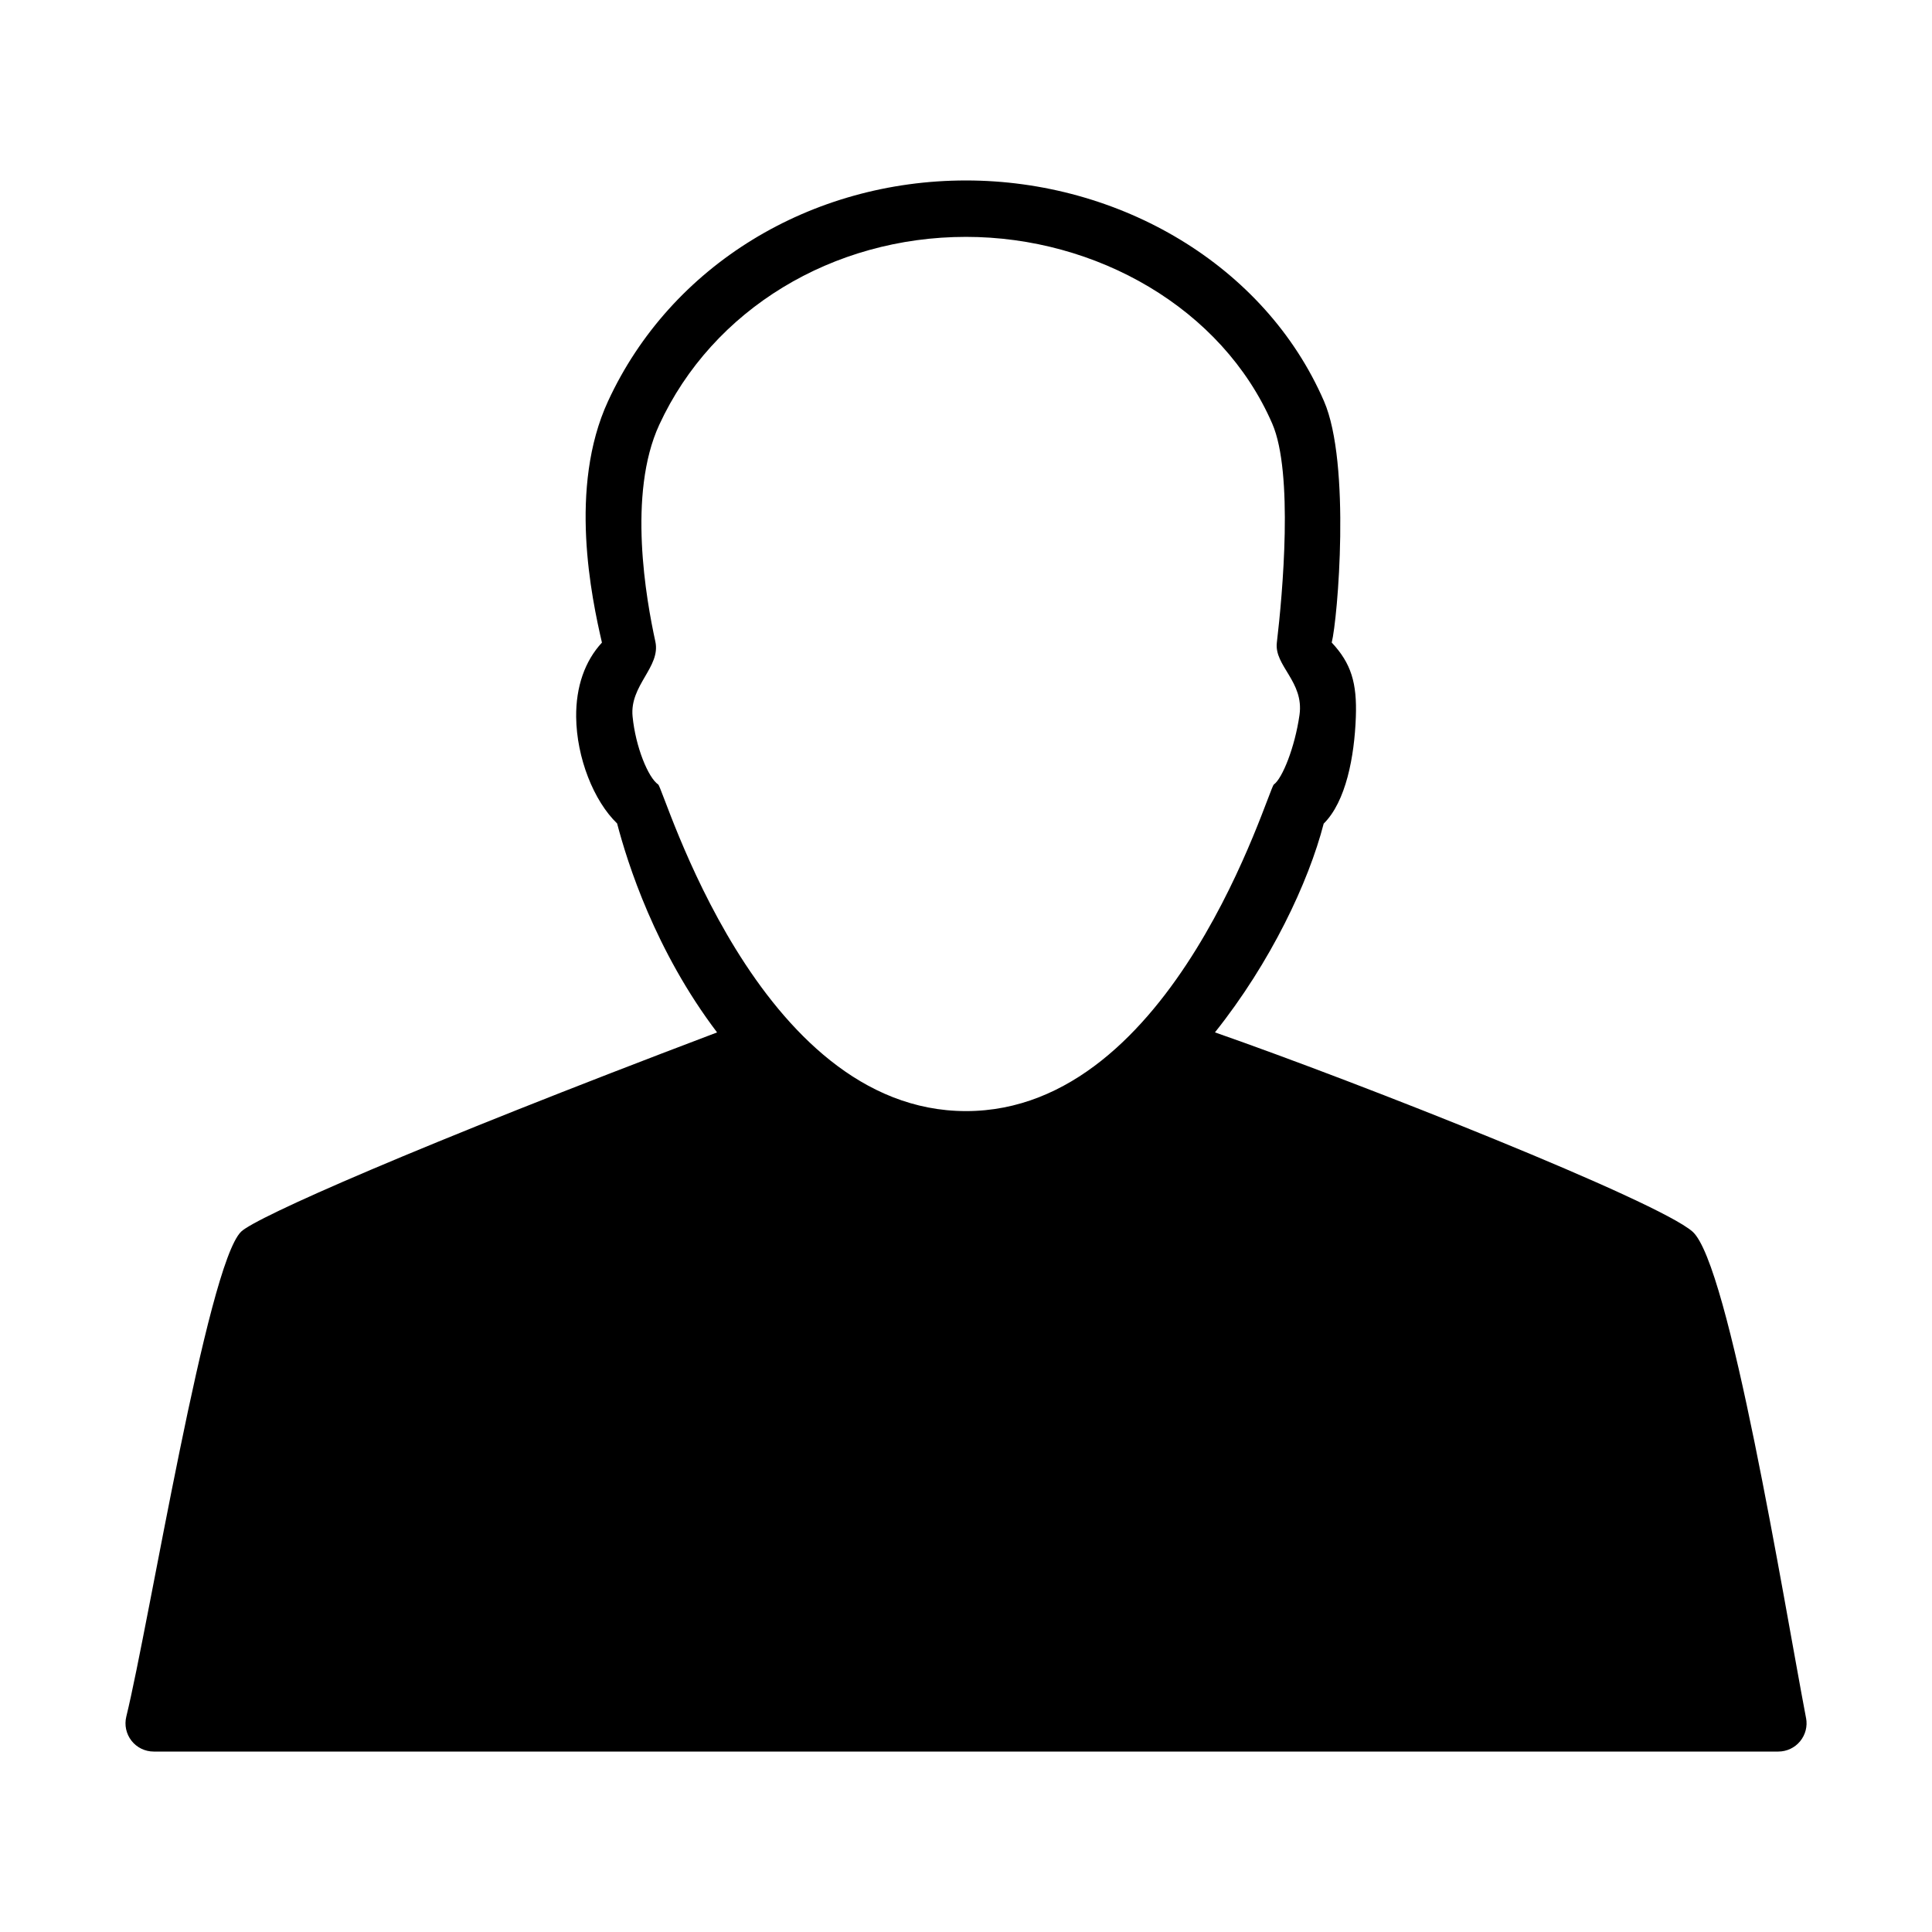
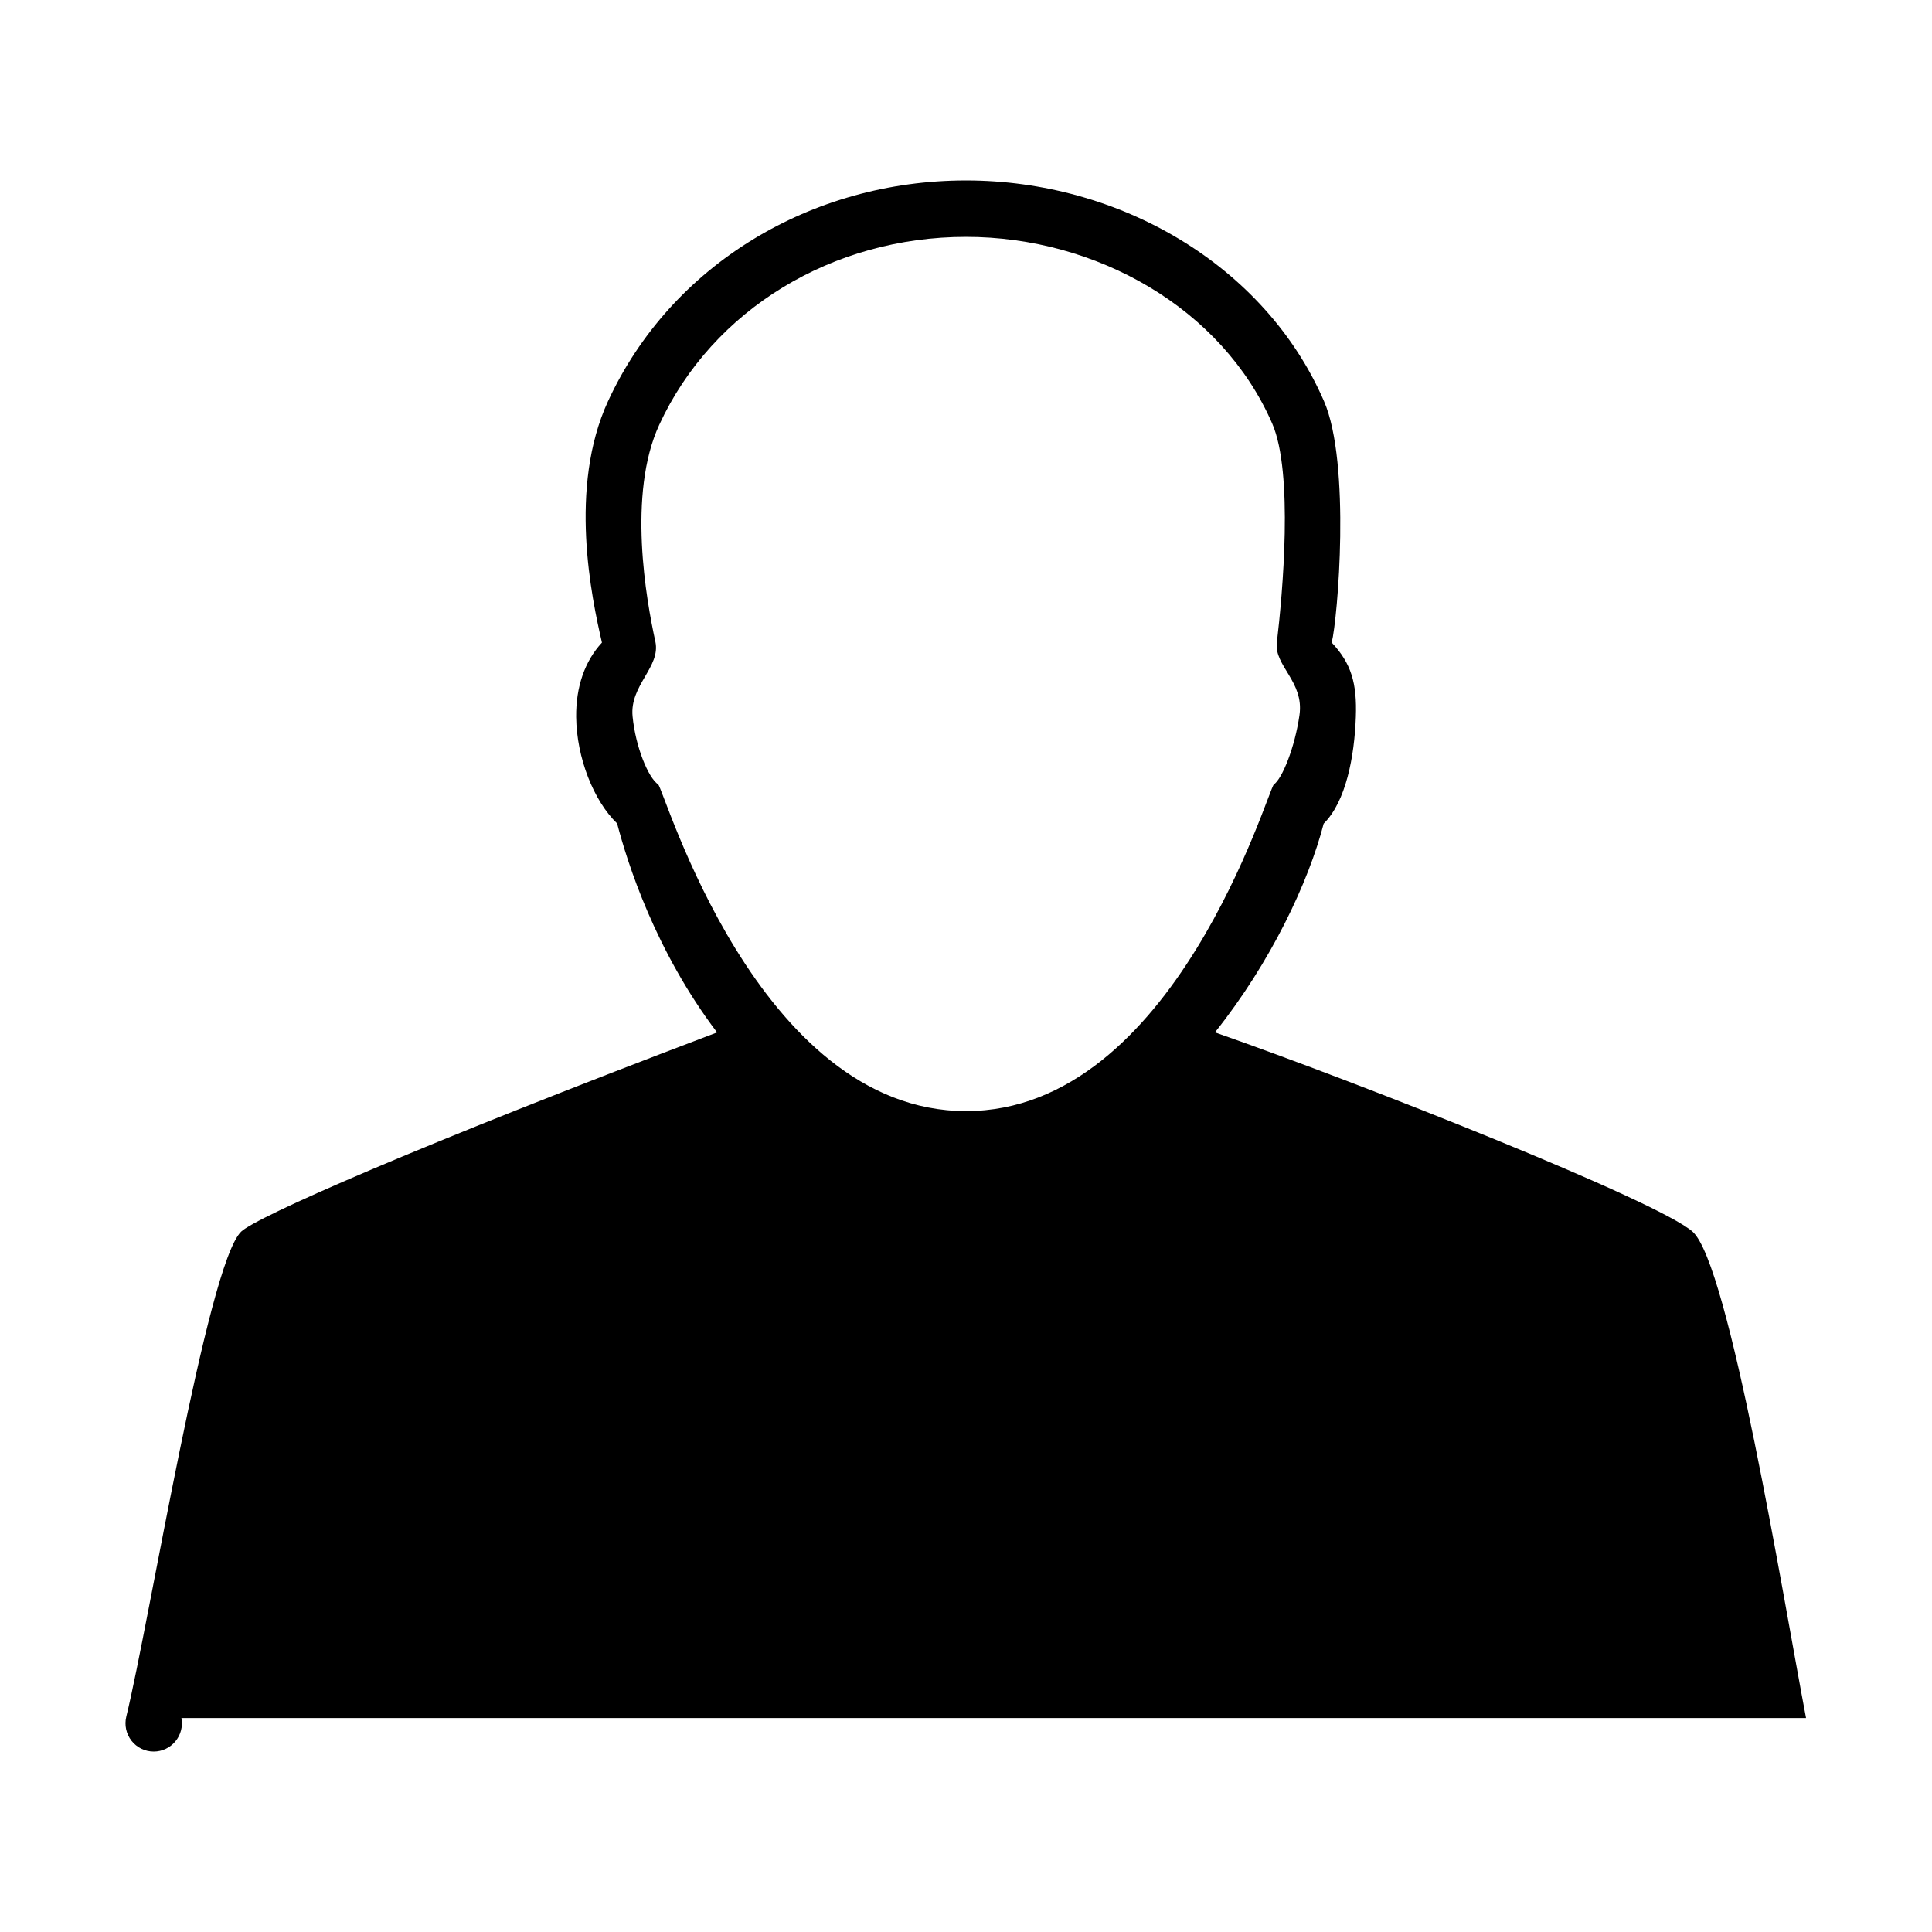
<svg xmlns="http://www.w3.org/2000/svg" fill="#000000" width="800px" height="800px" version="1.1" viewBox="144 144 512 512">
-   <path d="m622.62 599.3c-6-31.512-20.363-120.36-30.086-128.91-9.285-8.156-87.453-39.137-126.56-52.801 14.797-18.547 24.812-39.812 28.816-55.316 5.91-5.844 8.148-17.785 8.523-28.266 0.324-8.996-1.223-14.203-6.394-19.723 1.578-6.223 5.109-47.492-2.047-63.969-15.707-36.172-54.32-58.492-94.867-58.492-41.121 0-78.215 22.418-94.871 58.504-10.574 22.91-4.352 52.117-1.613 63.969-4.519 4.867-6.918 11.707-6.832 19.723 0.117 10.766 4.629 22.207 10.852 28.207 2.731 10.445 10.082 33.734 26.492 55.375-80.074 30.324-122.25 49.016-126.13 52.801-9.035 8.789-24.293 103.41-30.434 128.52-0.543 2.231-0.035 4.586 1.379 6.394 1.414 1.805 3.582 2.863 5.879 2.863h430.55c2.227 0 4.336-0.992 5.758-2.711s2.008-3.977 1.59-6.168zm-304.2-247.41c-2.644-1.809-5.992-9.961-6.781-18.031-0.812-8.273 7.508-13.098 6.035-19.844-2.418-11.062-7.441-39.07 1.027-57.426 14.184-30.727 46.074-49.816 81.301-49.816 34.496 0 67.859 18.871 81.16 49.504 5.652 13.023 2.742 45.102 1.215 58.02-0.73 6.172 7.266 10.344 6 19.191-1.23 8.605-4.555 16.812-6.793 18.41-1.496 1.066-26.254 86.555-81.582 86.555-55.422-0.008-80.051-85.52-81.582-86.562z" />
+   <path d="m622.62 599.3c-6-31.512-20.363-120.36-30.086-128.91-9.285-8.156-87.453-39.137-126.56-52.801 14.797-18.547 24.812-39.812 28.816-55.316 5.91-5.844 8.148-17.785 8.523-28.266 0.324-8.996-1.223-14.203-6.394-19.723 1.578-6.223 5.109-47.492-2.047-63.969-15.707-36.172-54.32-58.492-94.867-58.492-41.121 0-78.215 22.418-94.871 58.504-10.574 22.91-4.352 52.117-1.613 63.969-4.519 4.867-6.918 11.707-6.832 19.723 0.117 10.766 4.629 22.207 10.852 28.207 2.731 10.445 10.082 33.734 26.492 55.375-80.074 30.324-122.25 49.016-126.13 52.801-9.035 8.789-24.293 103.41-30.434 128.52-0.543 2.231-0.035 4.586 1.379 6.394 1.414 1.805 3.582 2.863 5.879 2.863c2.227 0 4.336-0.992 5.758-2.711s2.008-3.977 1.59-6.168zm-304.2-247.41c-2.644-1.809-5.992-9.961-6.781-18.031-0.812-8.273 7.508-13.098 6.035-19.844-2.418-11.062-7.441-39.07 1.027-57.426 14.184-30.727 46.074-49.816 81.301-49.816 34.496 0 67.859 18.871 81.16 49.504 5.652 13.023 2.742 45.102 1.215 58.02-0.73 6.172 7.266 10.344 6 19.191-1.23 8.605-4.555 16.812-6.793 18.41-1.496 1.066-26.254 86.555-81.582 86.555-55.422-0.008-80.051-85.52-81.582-86.562z" />
</svg>